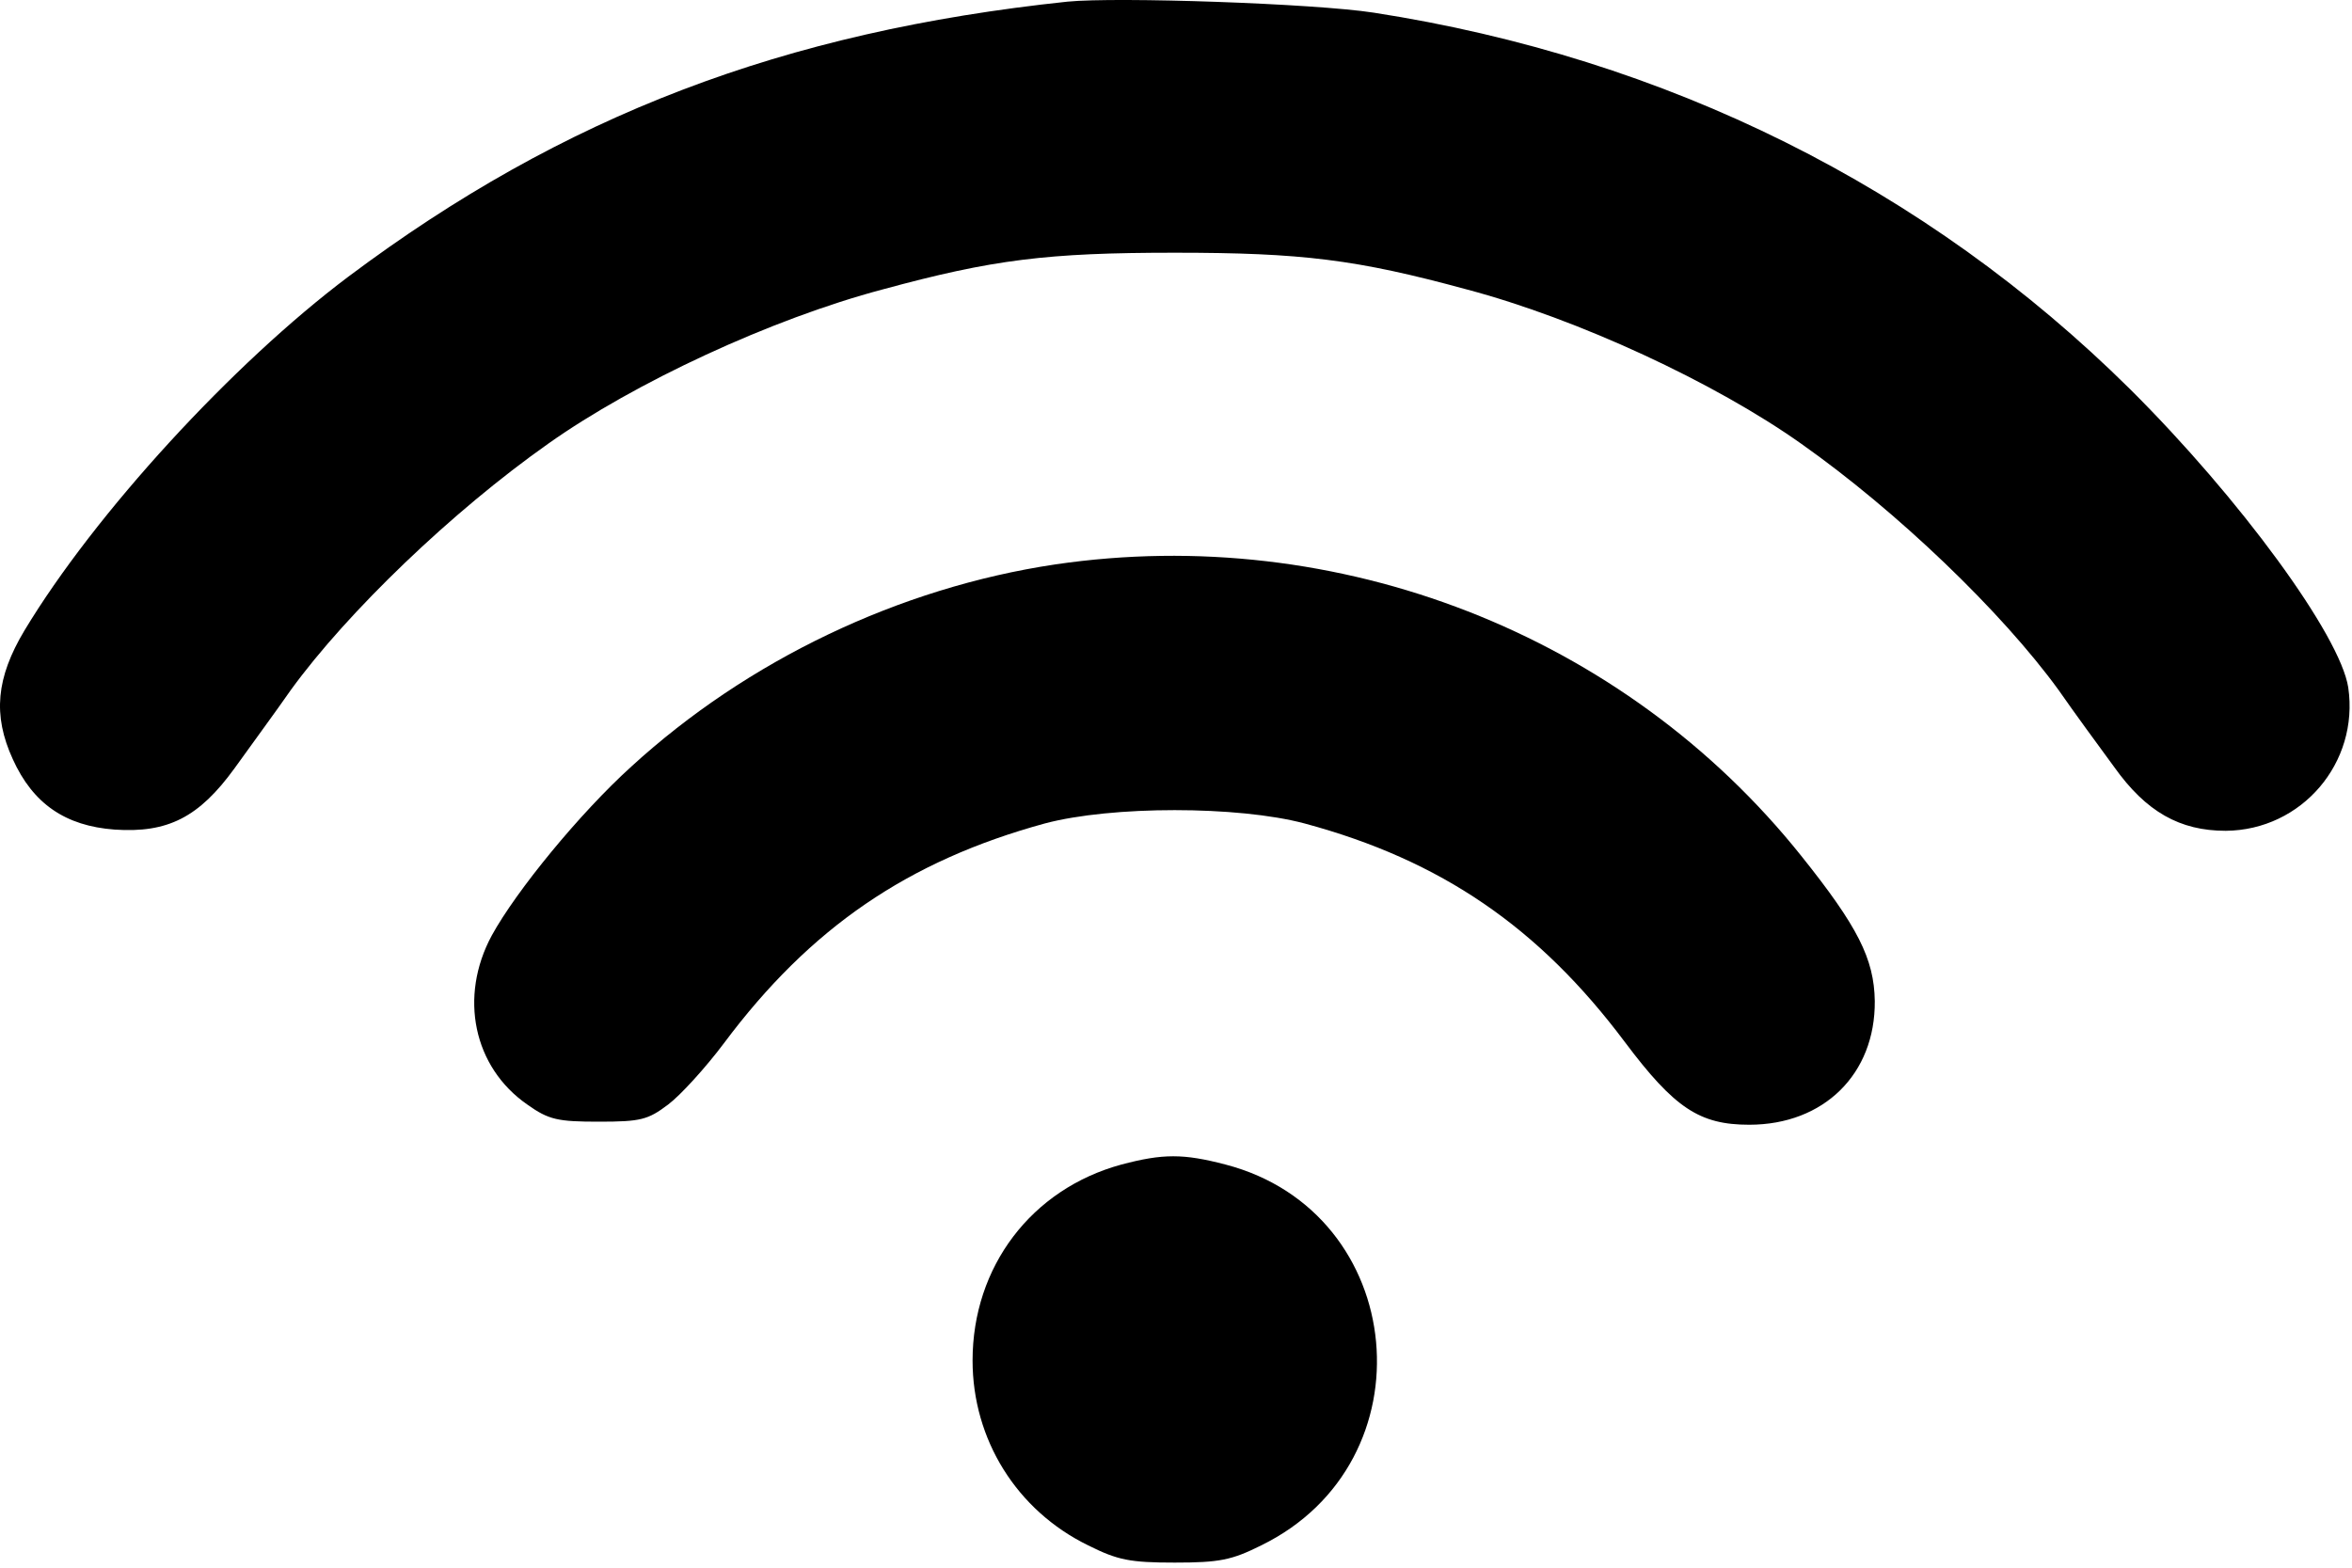
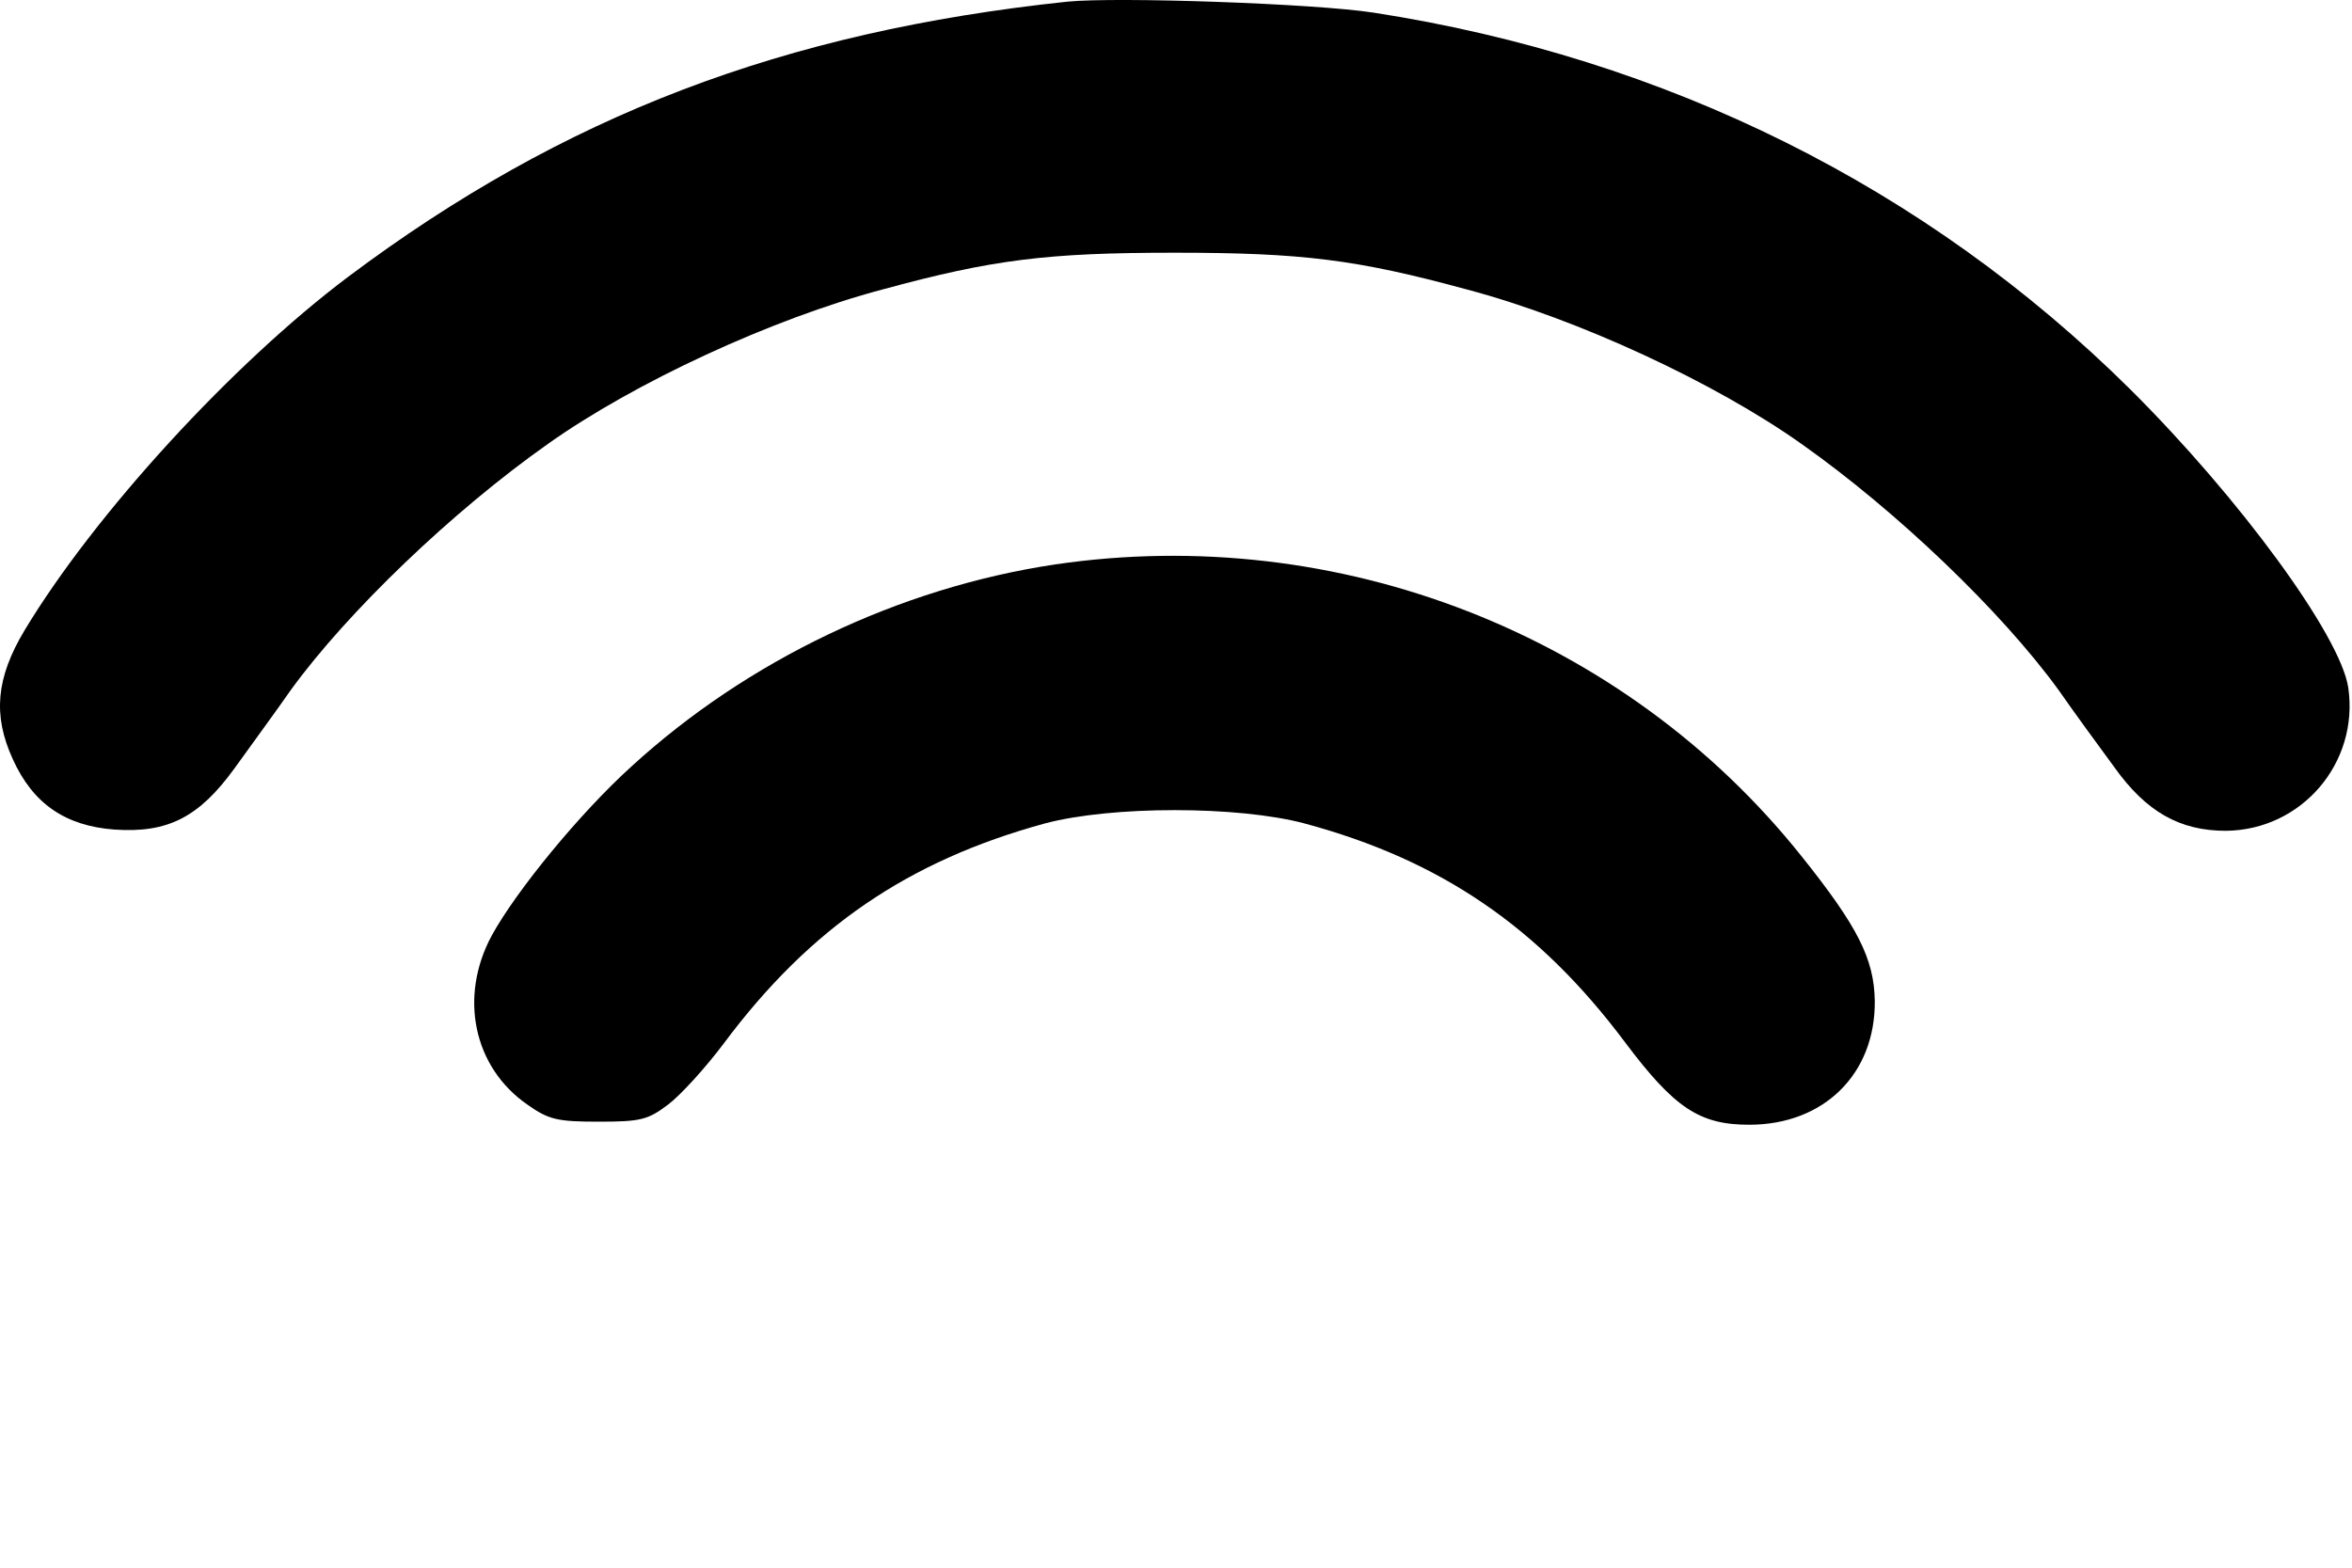
<svg xmlns="http://www.w3.org/2000/svg" width="384" height="256" viewBox="0 0 384 256" fill="none">
  <path d="M174.287 0.268C127.887 5.168 91.987 18.868 56.887 45.168C37.987 59.368 15.487 83.868 3.987 102.968C-0.613 110.668 -1.213 116.768 2.087 123.968C5.387 131.268 10.687 134.868 18.687 135.468C27.387 136.068 32.487 133.468 38.287 125.468C40.787 121.968 44.987 116.268 47.487 112.668C56.787 99.868 73.887 83.468 89.487 72.468C103.587 62.468 125.987 52.068 144.087 47.268C162.087 42.368 170.987 41.268 191.787 41.268C212.587 41.268 221.487 42.368 239.487 47.268C257.587 52.068 279.987 62.468 294.087 72.468C309.687 83.468 326.787 99.868 336.087 112.668C338.587 116.268 342.687 121.868 345.187 125.268C350.387 132.568 355.887 135.668 363.387 135.668C375.787 135.568 385.187 124.568 383.387 112.268C382.087 103.768 365.687 81.368 347.787 63.568C314.487 30.568 272.087 9.468 224.287 2.068C214.587 0.568 182.387 -0.532 174.287 0.268Z" fill="black" />
  <path d="M172.287 92.168C146.787 95.968 121.987 107.868 103.087 125.168C94.687 132.768 84.287 145.468 80.287 152.768C74.887 162.768 77.287 174.268 86.087 180.368C89.587 182.868 91.087 183.168 97.787 183.168C104.587 183.168 105.787 182.868 109.087 180.368C111.087 178.868 115.187 174.368 118.187 170.368C132.287 151.468 148.287 140.568 170.587 134.468C181.487 131.568 202.087 131.568 212.987 134.468C235.287 140.468 251.287 151.468 265.287 170.168C273.387 180.968 277.487 183.668 285.587 183.668C297.787 183.668 306.187 175.368 306.087 163.468C305.987 156.568 303.287 151.268 294.087 139.768C265.187 103.568 218.487 85.368 172.287 92.168Z" fill="black" />
-   <path d="M183.087 190.168C168.387 194.168 158.787 206.868 158.787 222.168C158.787 235.068 165.987 246.668 177.687 252.368C182.487 254.768 184.487 255.168 191.787 255.168C199.087 255.168 201.087 254.768 205.887 252.368C233.787 238.768 229.987 197.968 200.087 190.168C193.187 188.368 189.887 188.368 183.087 190.168Z" fill="black" />
</svg>